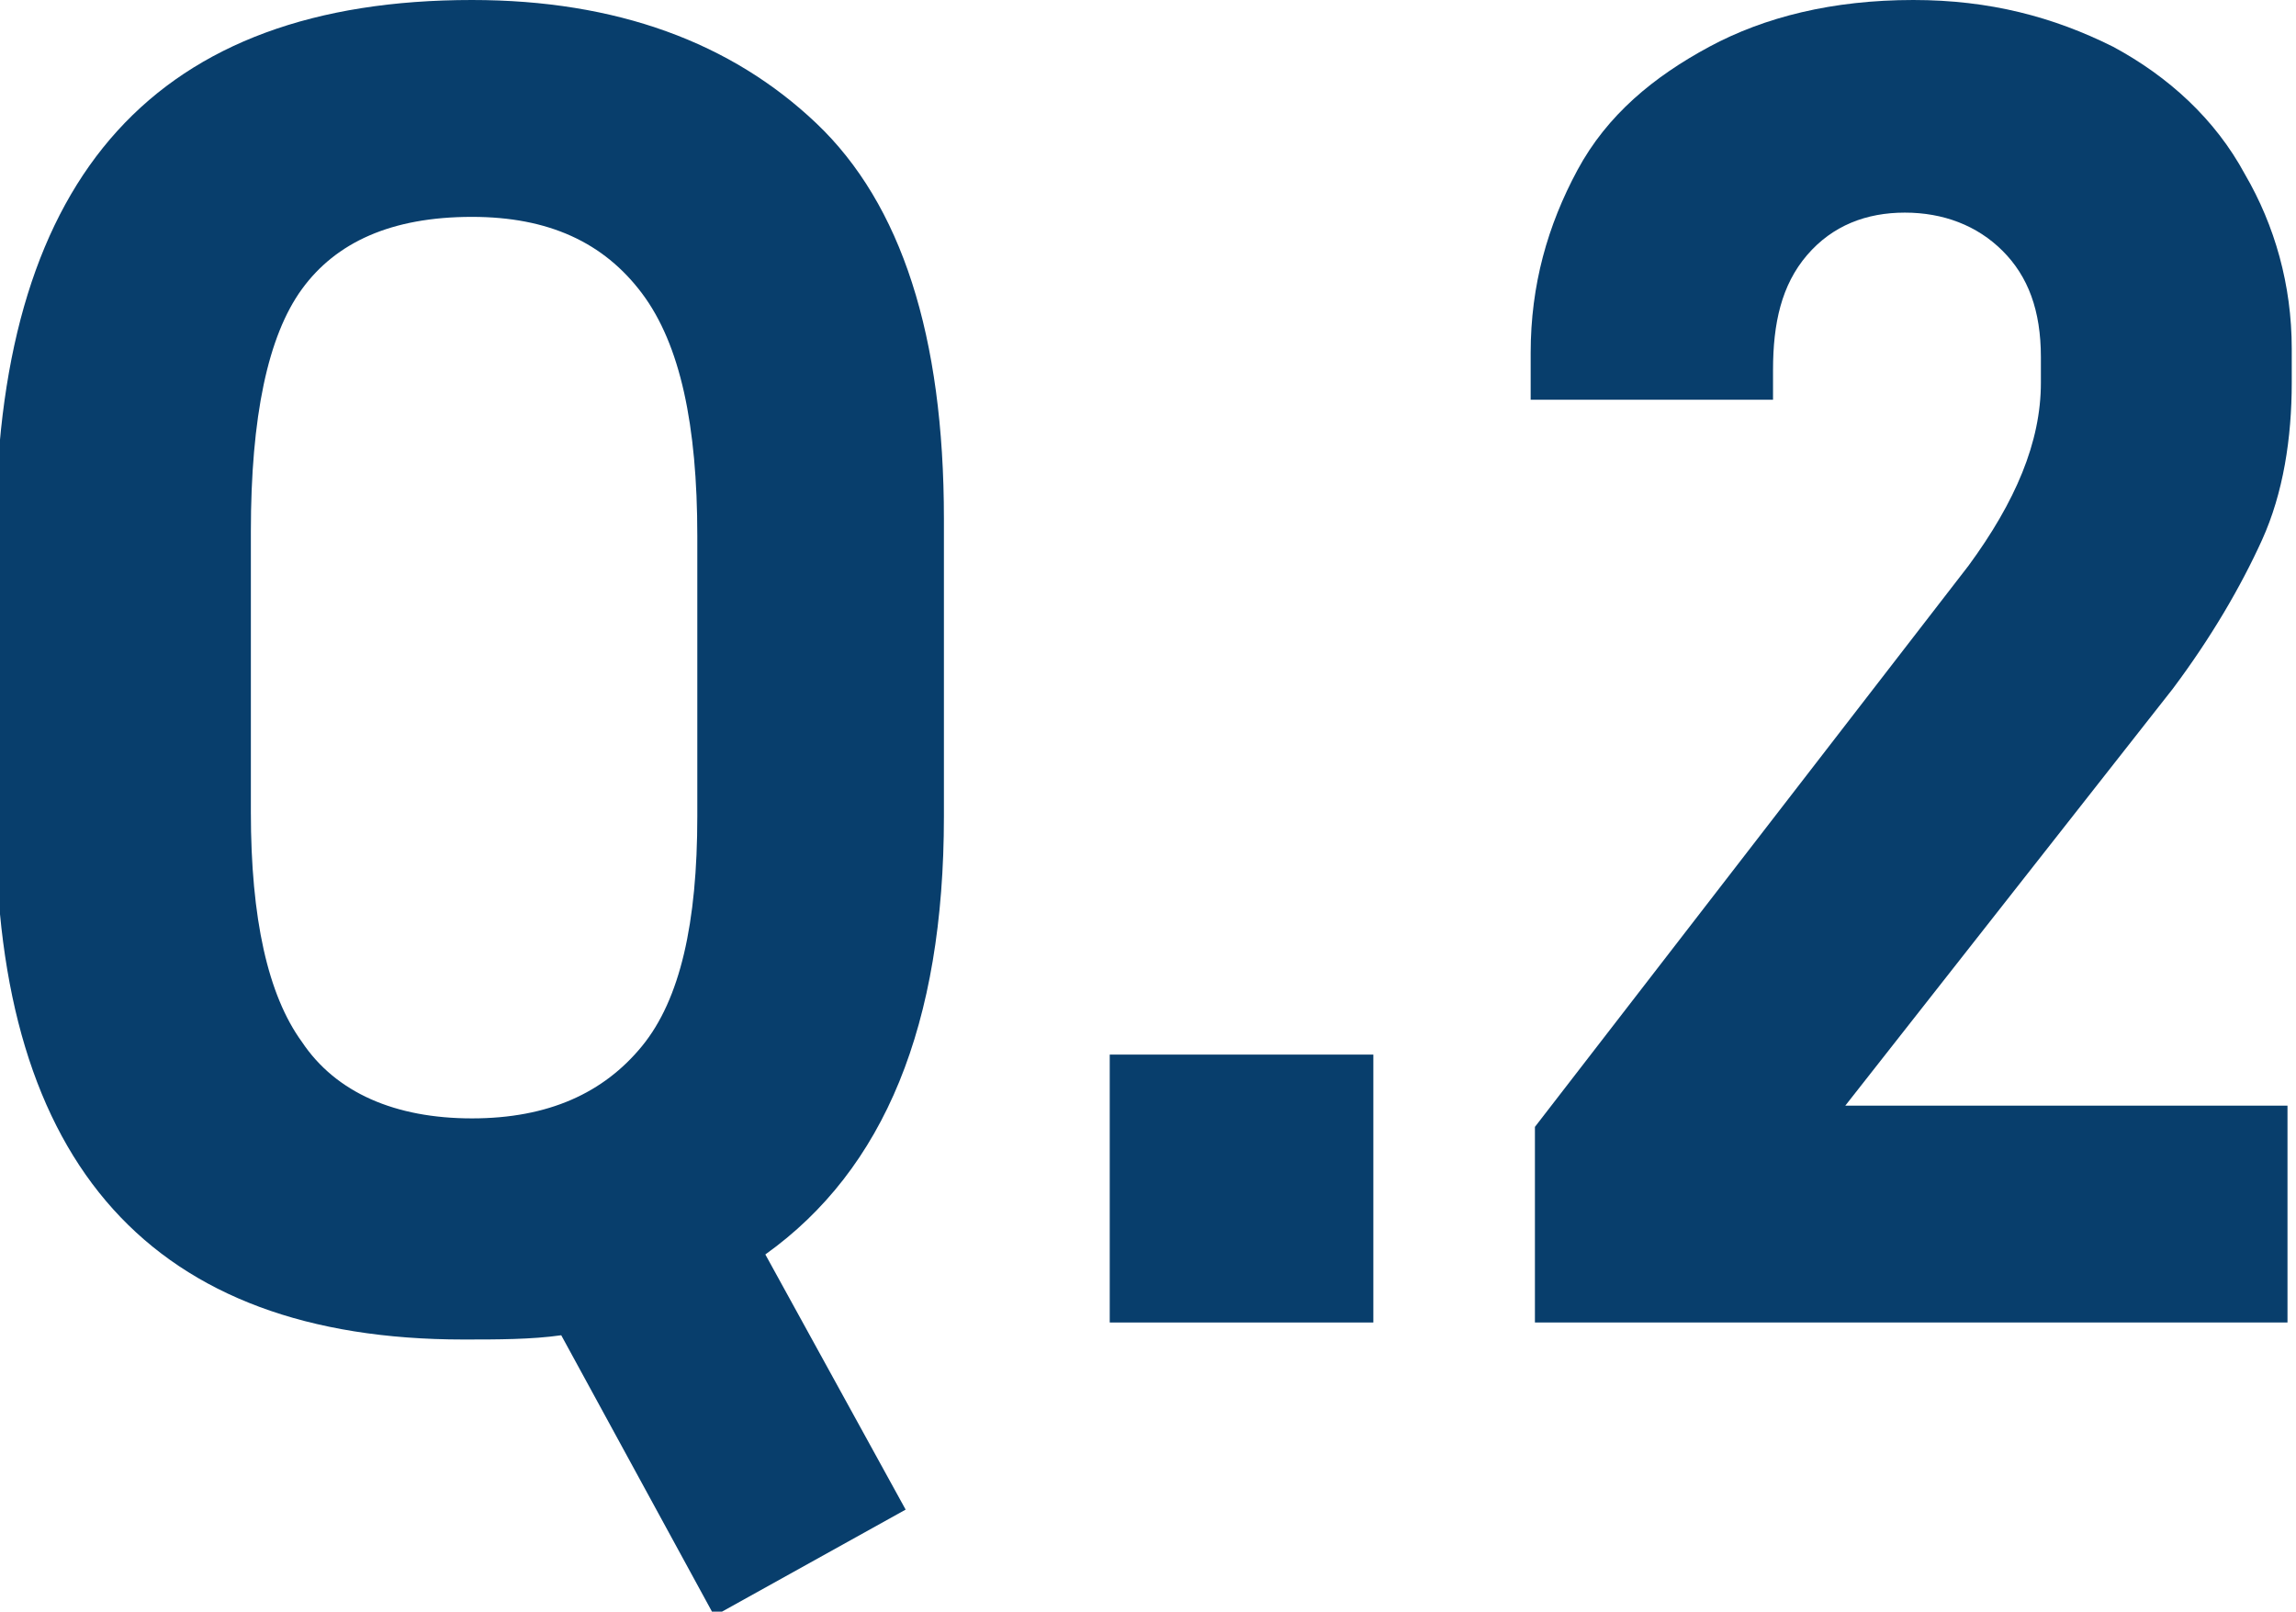
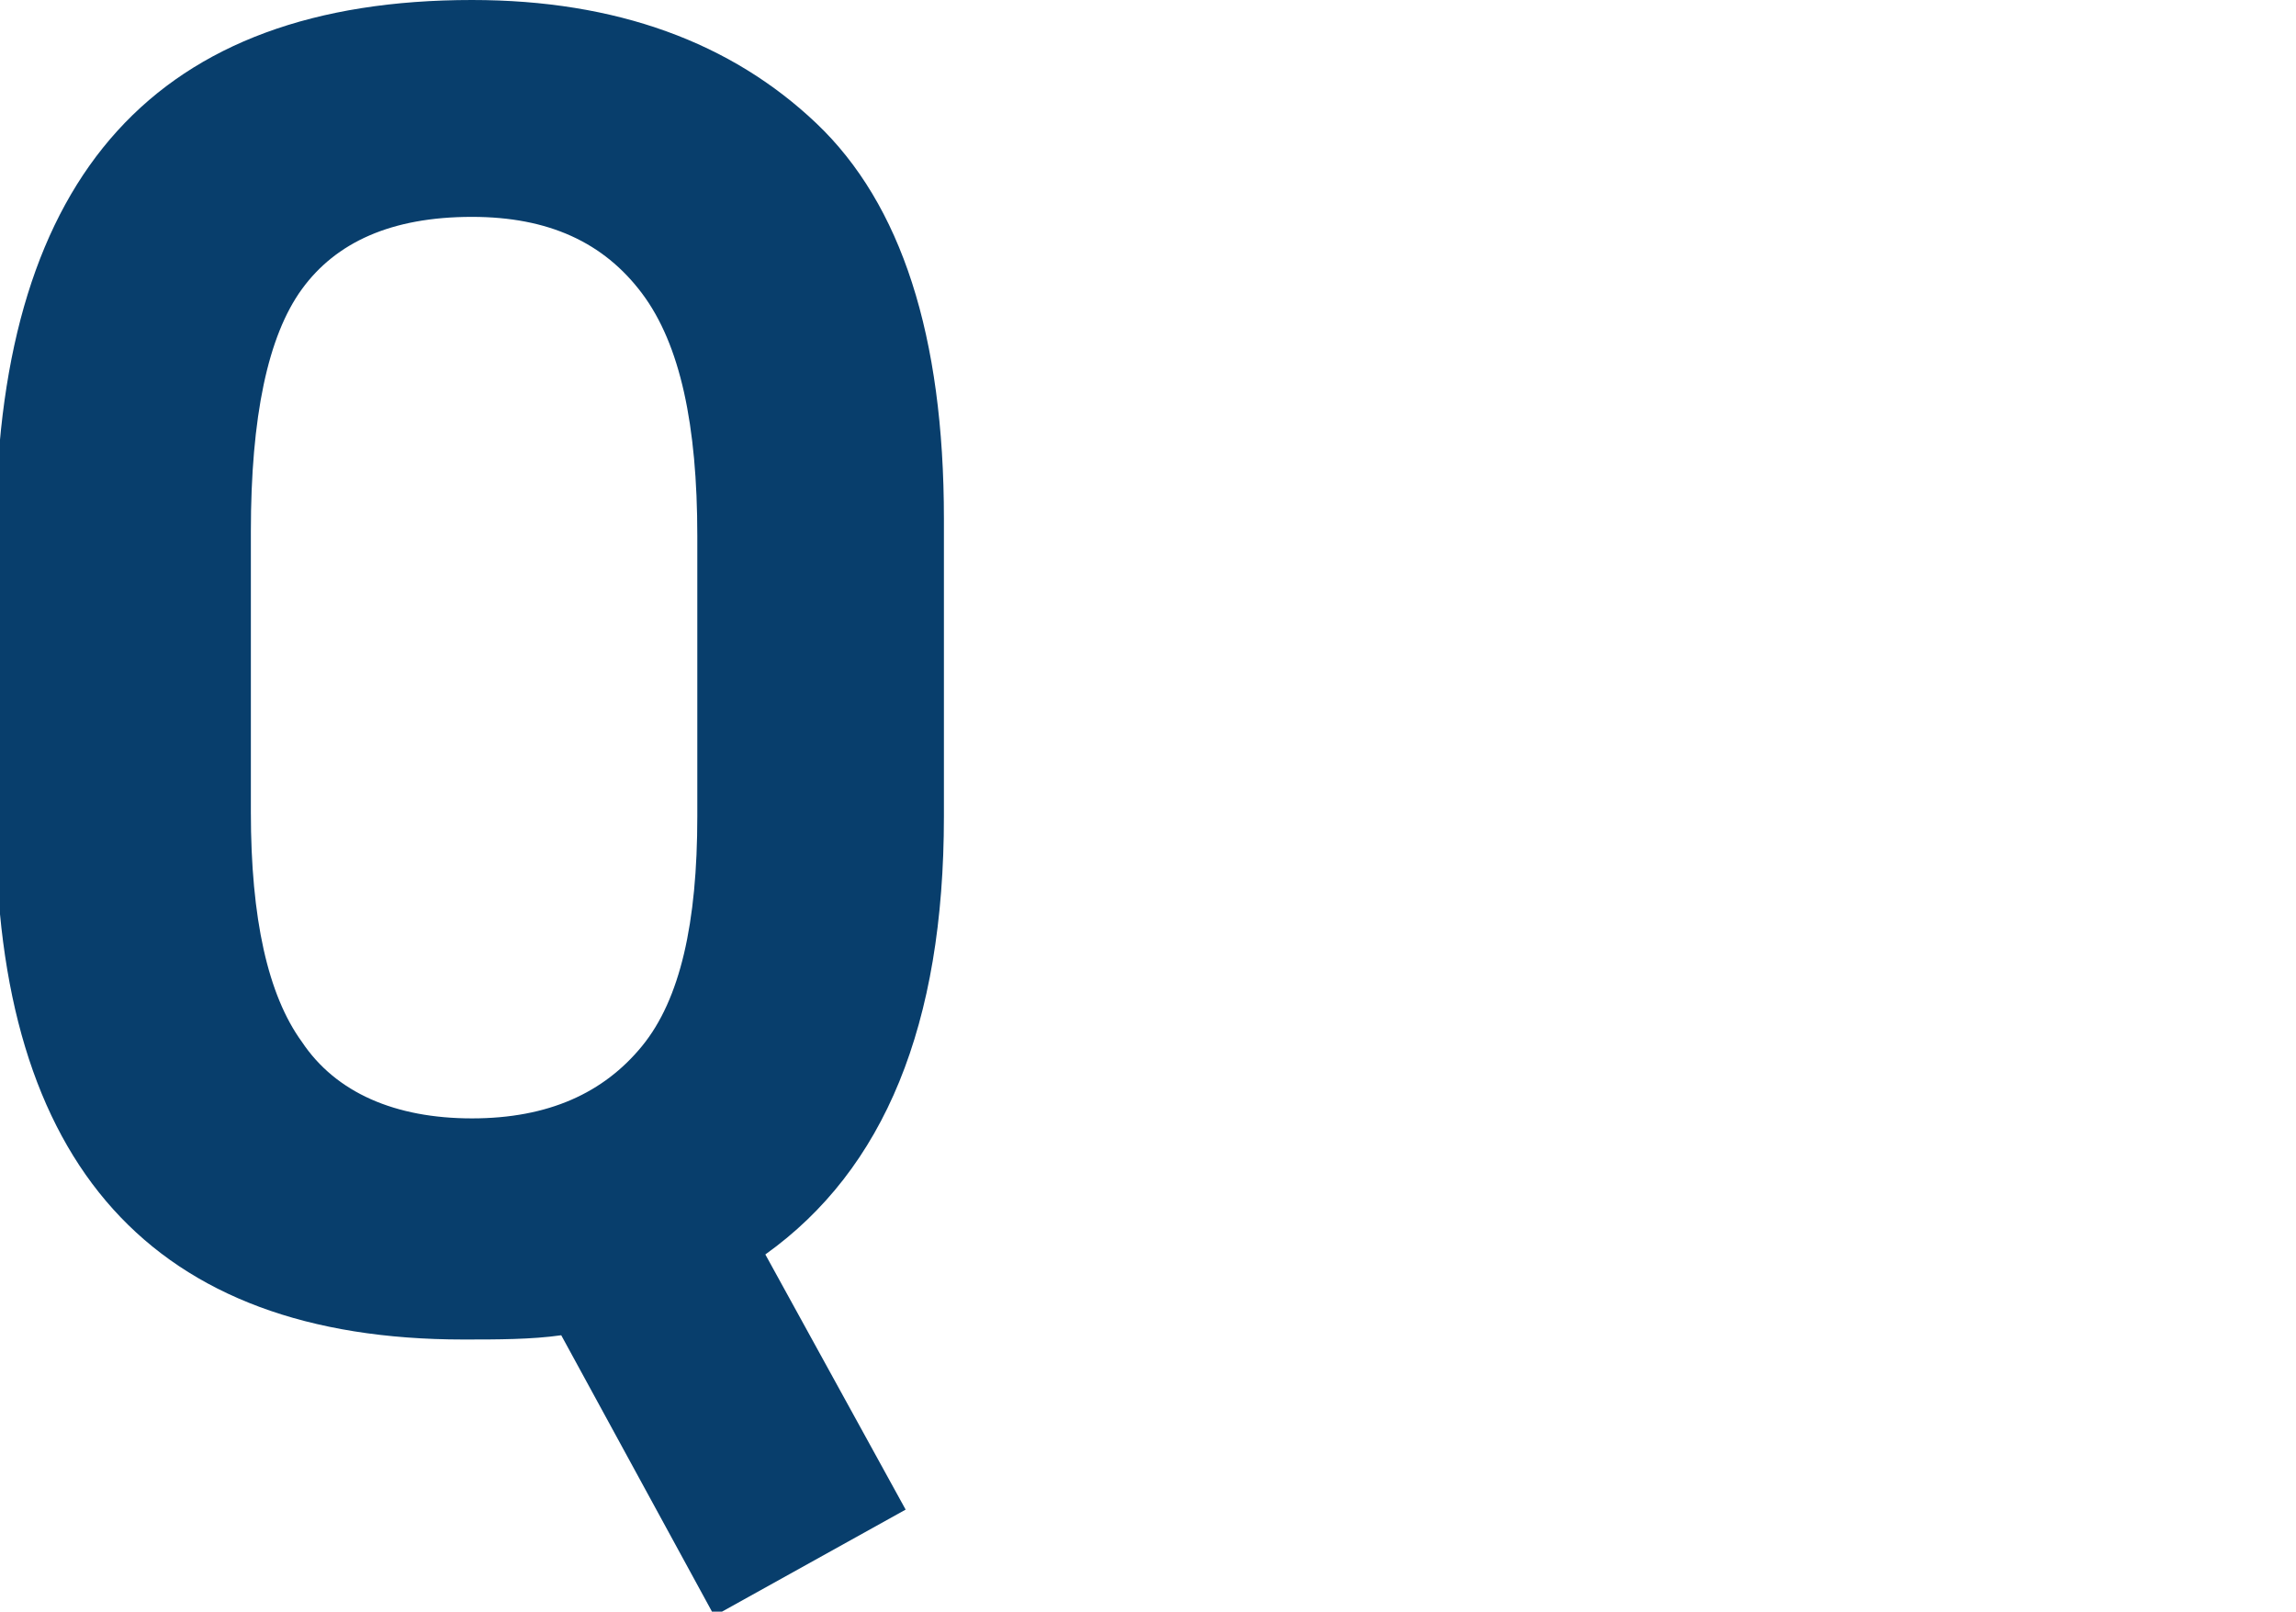
<svg xmlns="http://www.w3.org/2000/svg" version="1.0" id="レイヤー_1" x="0px" y="0px" viewBox="0 0 54 37.9" style="enable-background:new 0 0 54 37.9;" xml:space="preserve">
  <style type="text/css">
	.st0{fill:#083E6C;}
</style>
  <g>
    <g>
      <path class="st0" d="M21.3,35.5L16.8,38l-3.6-6.6c-0.7,0.1-1.5,0.1-2.3,0.1c-7.3,0-11-4.1-11-12.2v-7C0,4.1,3.7,0,11.1,0    c3.4,0,6.1,1,8.1,2.9c2,1.9,3,5,3,9.3v7c0,4.9-1.4,8.3-4.2,10.3L21.3,35.5z M11.1,26.3c1.8,0,3.1-0.6,4-1.7    c0.9-1.1,1.3-2.9,1.3-5.4v-6.6c0-2.6-0.4-4.5-1.3-5.7c-0.9-1.2-2.2-1.8-4-1.8c-1.9,0-3.2,0.6-4,1.7c-0.8,1.1-1.2,3-1.2,5.7v6.6    c0,2.5,0.4,4.3,1.2,5.4C7.9,25.7,9.3,26.3,11.1,26.3z" />
-       <path class="st0" d="M32.3,24.8v6.3h-6.2v-6.3H32.3z" />
-       <path class="st0" d="M46.3,13.3c1.1-1.5,1.7-2.9,1.7-4.3V8.4c0-1.1-0.3-1.9-0.9-2.5c-0.6-0.6-1.4-0.9-2.3-0.9s-1.7,0.3-2.3,1    c-0.6,0.7-0.8,1.6-0.8,2.7v0.7H36V8.3c0-1.6,0.4-3,1.1-4.3s1.8-2.2,3.1-2.9C41.5,0.4,43.1,0,45,0c1.8,0,3.3,0.4,4.7,1.1    c1.3,0.7,2.4,1.7,3.1,3c0.7,1.2,1.1,2.6,1.1,4.1V9c0,1.3-0.2,2.6-0.7,3.7c-0.5,1.1-1.2,2.3-2.1,3.5L43.4,26h10.4v5.1H36.1v-4.6    L46.3,13.3z" />
    </g>
  </g>
</svg>